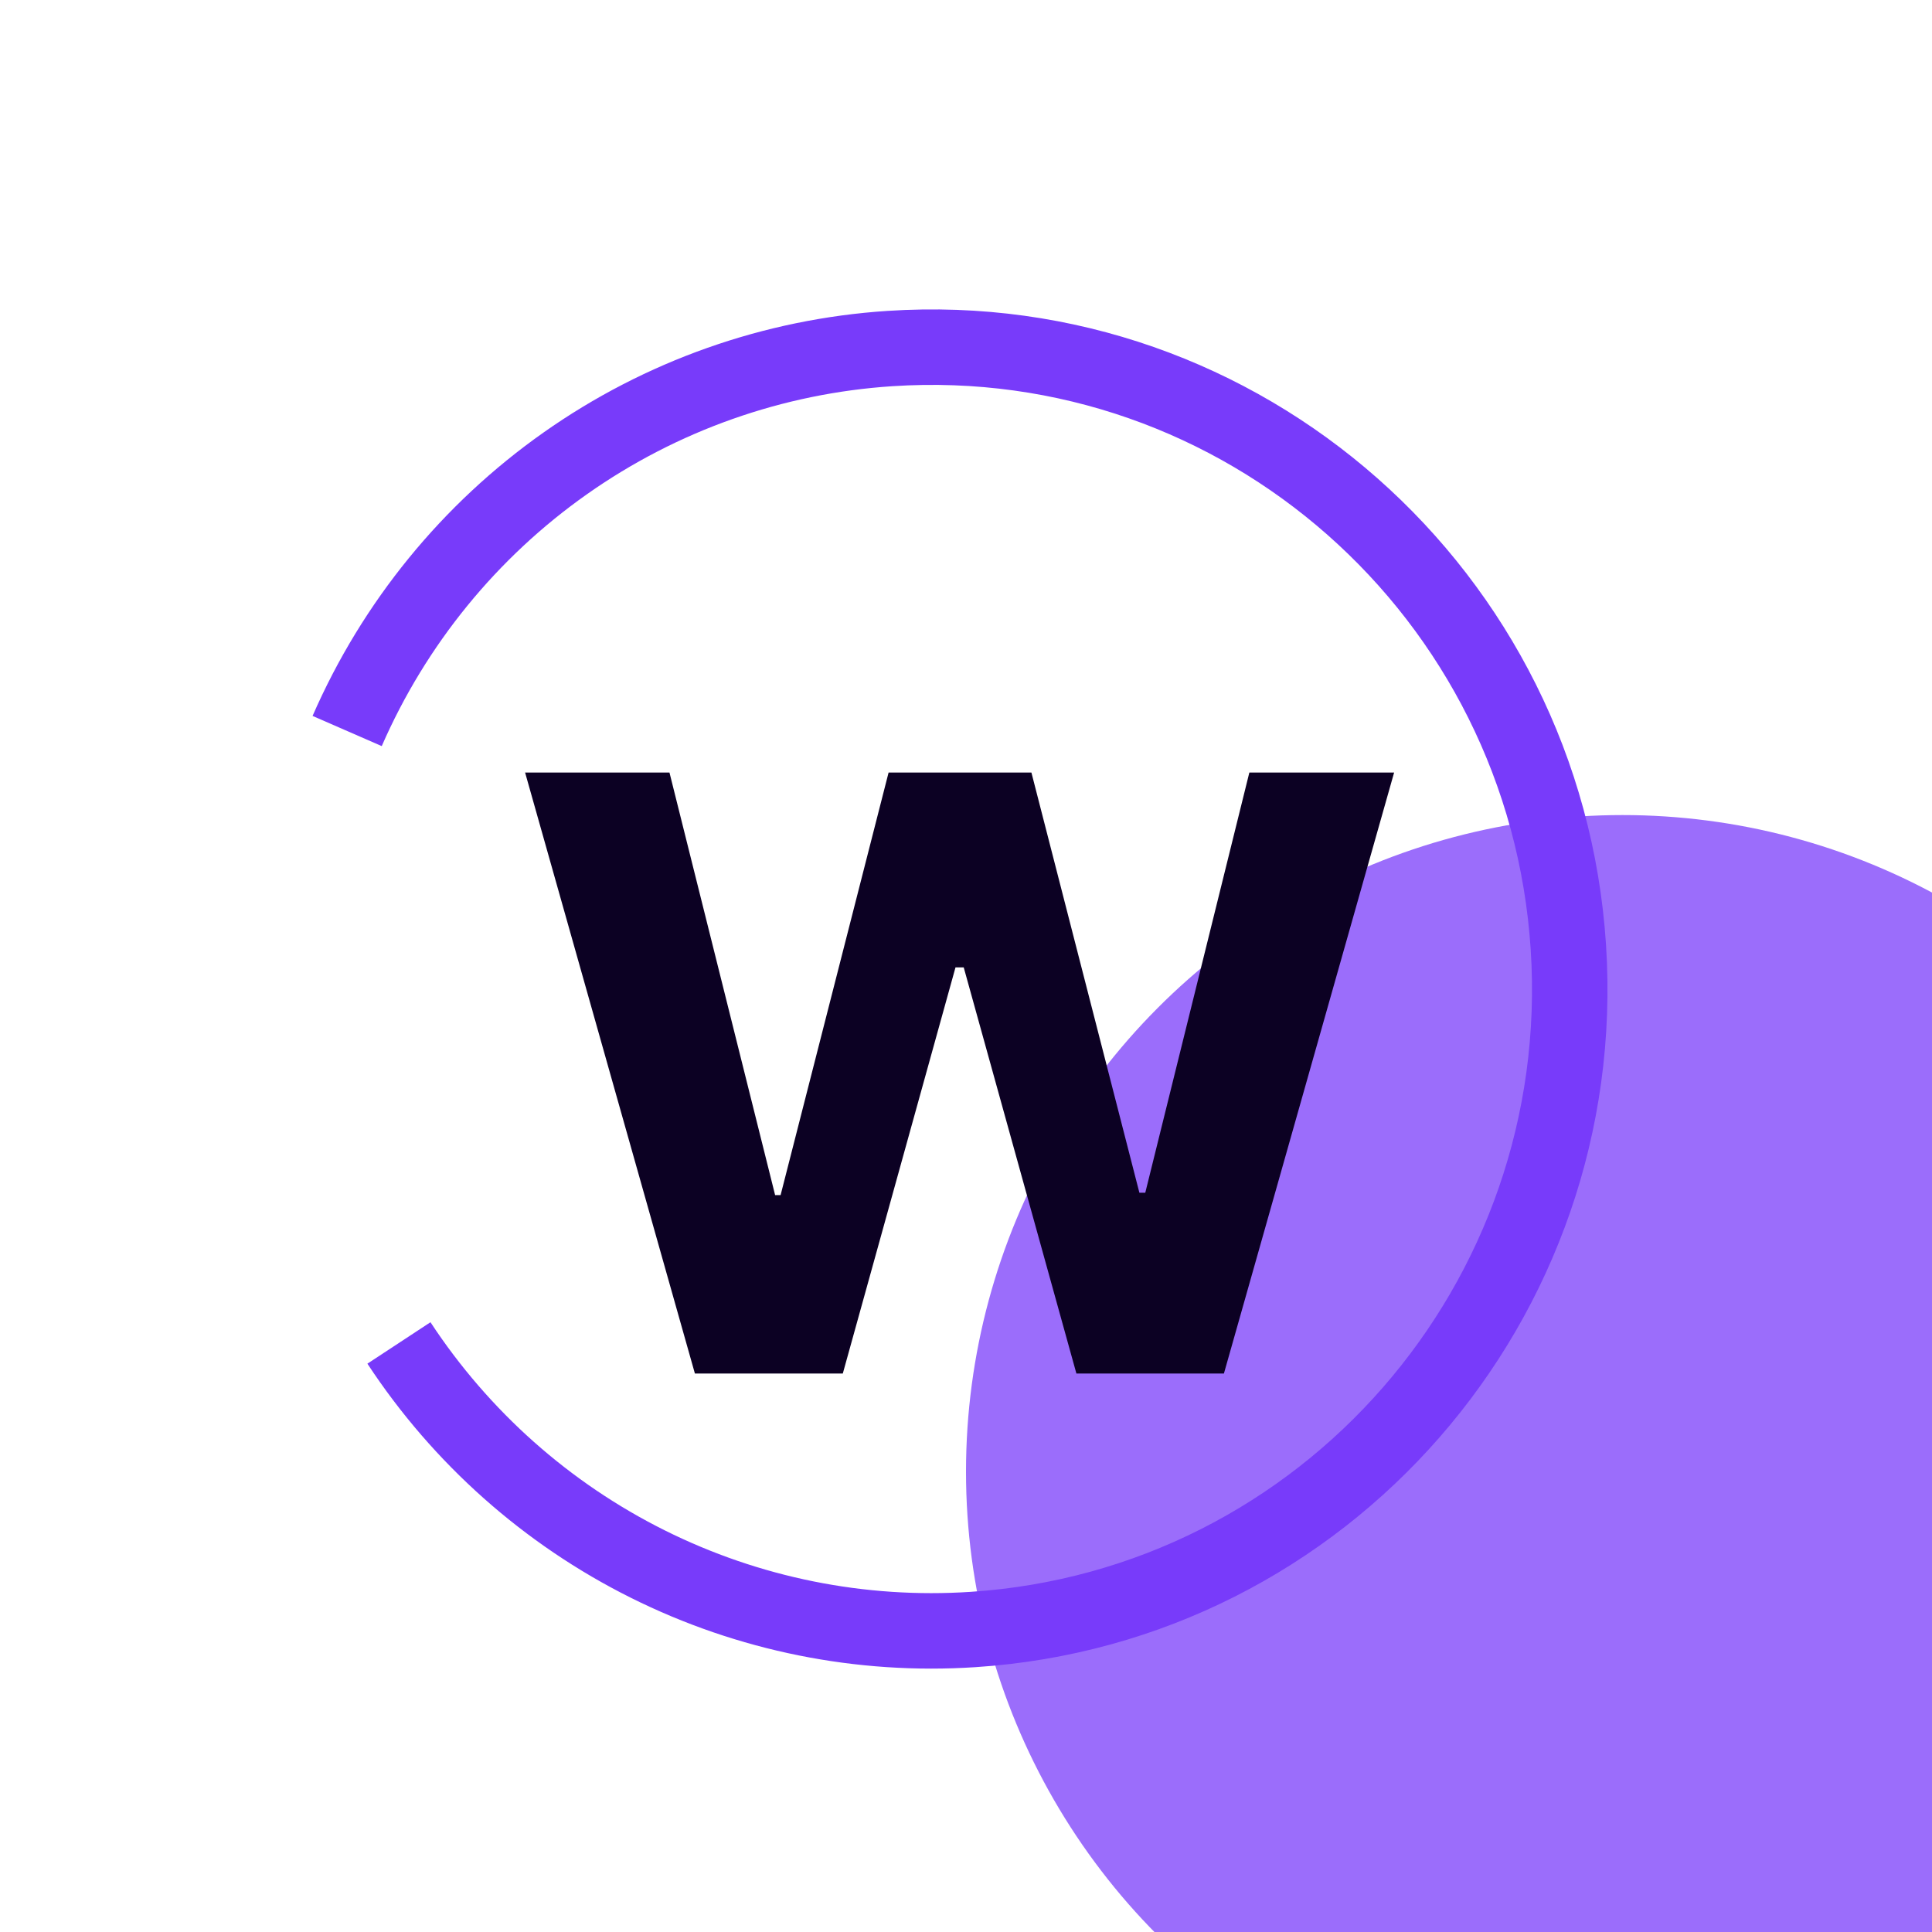
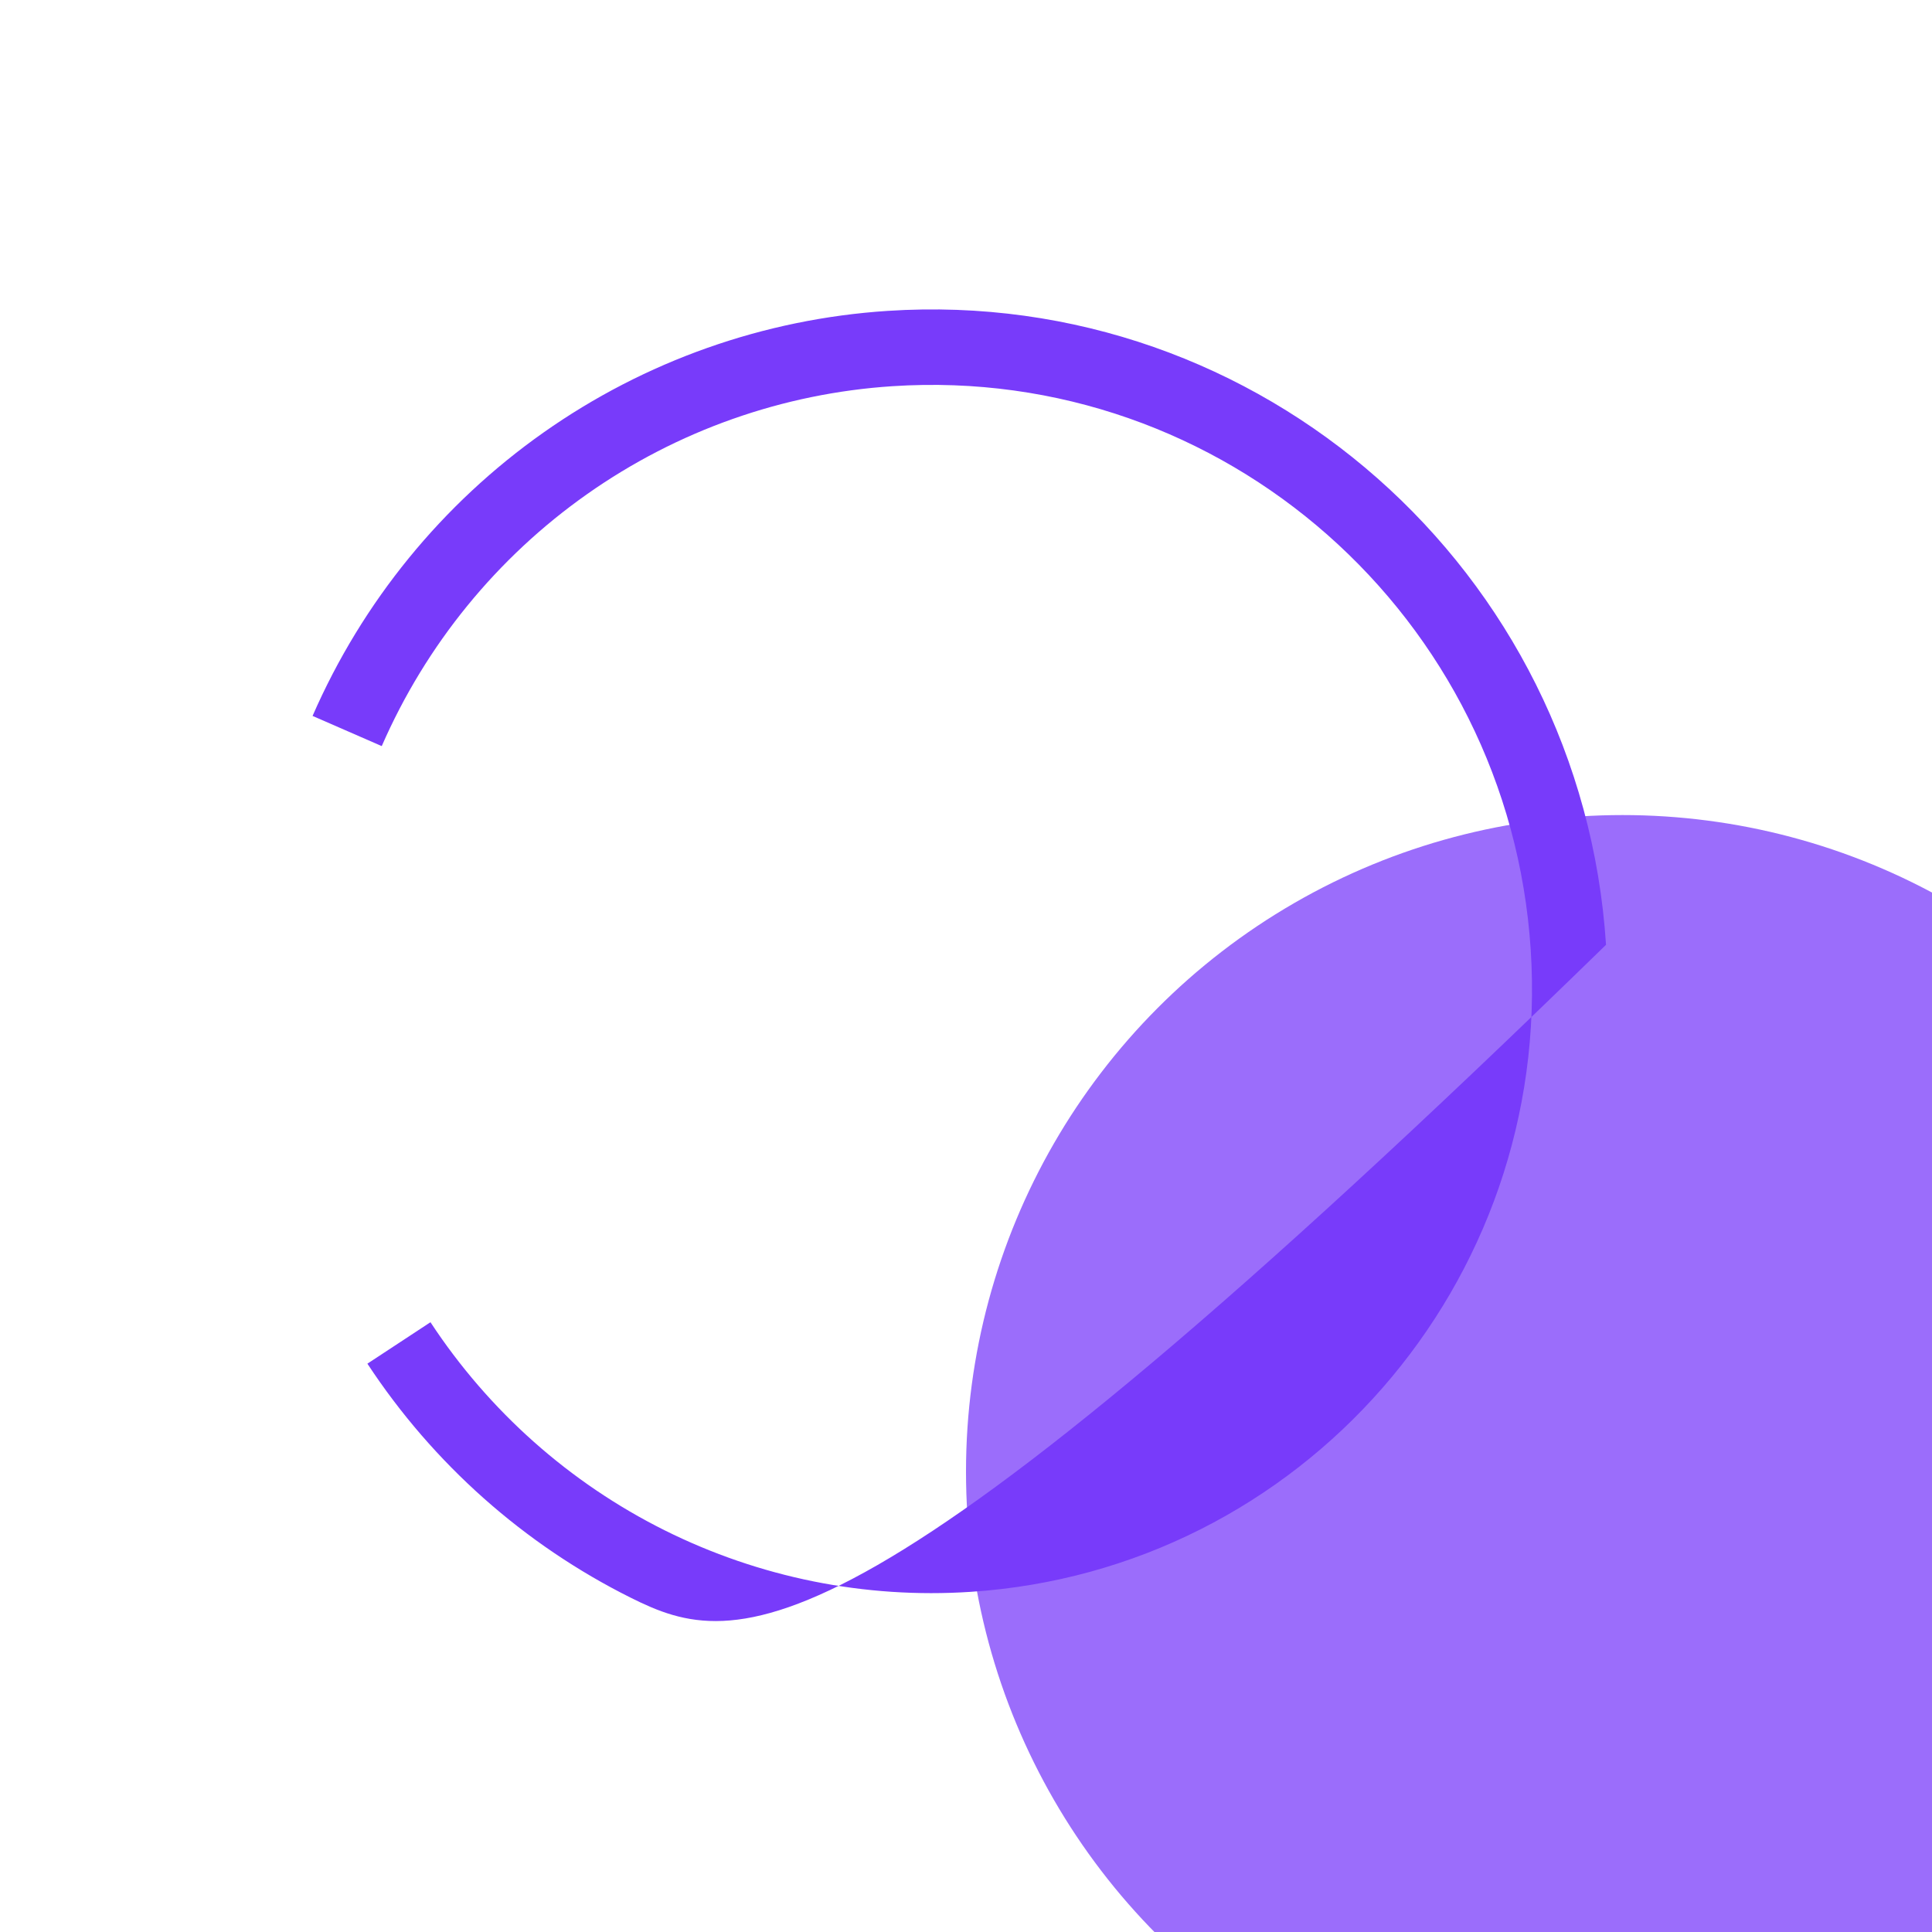
<svg xmlns="http://www.w3.org/2000/svg" width="512" height="512" viewBox="0 0 512 512" fill="none">
  <g clip-path="url(#clip0_758_101)">
-     <rect width="512" height="512" fill="white" />
    <g filter="url(#filter0_f_758_101)">
      <circle cx="430" cy="390" r="174" fill="#783BFA" fill-opacity="0.74" />
    </g>
-     <path fill-rule="evenodd" clip-rule="evenodd" d="M235.214 82.389C333.98 75.906 419.175 151.177 425.613 250.381C432.051 349.582 357.308 435.338 258.537 441.813C226.998 443.895 195.476 437.549 167.169 423.421C138.86 409.294 114.779 387.889 97.363 361.387L114.078 350.403C129.56 373.964 150.96 392.98 176.1 405.526C201.239 418.072 229.226 423.705 257.224 421.856L257.229 421.856C344.875 416.111 411.385 339.967 405.655 251.676C399.926 163.39 324.152 96.593 236.52 102.346L236.517 102.346C207.446 104.244 179.447 114.139 155.577 130.956C131.707 147.773 112.883 170.867 101.165 197.724L82.834 189.726C96.011 159.525 117.187 133.537 144.059 114.606C170.93 95.674 202.461 84.528 235.21 82.389" fill="#783BFA" />
-     <path d="M184.157 364L139.155 204.727H177.417L205.414 316.716H206.866L235.486 204.727H273.334L301.953 316.094H303.508L331.091 204.727H369.457L324.351 364H285.258L255.395 256.366H253.217L223.353 364H184.157Z" fill="#0C0123" />
+     <path fill-rule="evenodd" clip-rule="evenodd" d="M235.214 82.389C333.98 75.906 419.175 151.177 425.613 250.381C226.998 443.895 195.476 437.549 167.169 423.421C138.86 409.294 114.779 387.889 97.363 361.387L114.078 350.403C129.56 373.964 150.96 392.98 176.1 405.526C201.239 418.072 229.226 423.705 257.224 421.856L257.229 421.856C344.875 416.111 411.385 339.967 405.655 251.676C399.926 163.39 324.152 96.593 236.52 102.346L236.517 102.346C207.446 104.244 179.447 114.139 155.577 130.956C131.707 147.773 112.883 170.867 101.165 197.724L82.834 189.726C96.011 159.525 117.187 133.537 144.059 114.606C170.93 95.674 202.461 84.528 235.21 82.389" fill="#783BFA" />
  </g>
  <defs>
    <filter id="filter0_f_758_101" x="-105.9" y="-145.9" width="1071.8" height="1071.8" filterUnits="userSpaceOnUse" color-interpolation-filters="sRGB">
      <feFlood flood-opacity="0" result="BackgroundImageFix" />
      <feBlend mode="normal" in="SourceGraphic" in2="BackgroundImageFix" result="shape" />
      <feGaussianBlur stdDeviation="180.95" result="effect1_foregroundBlur_758_101" />
    </filter>
    <clipPath id="clip0_758_101">
      <rect width="512" height="512" fill="white" />
    </clipPath>
  </defs>
</svg>